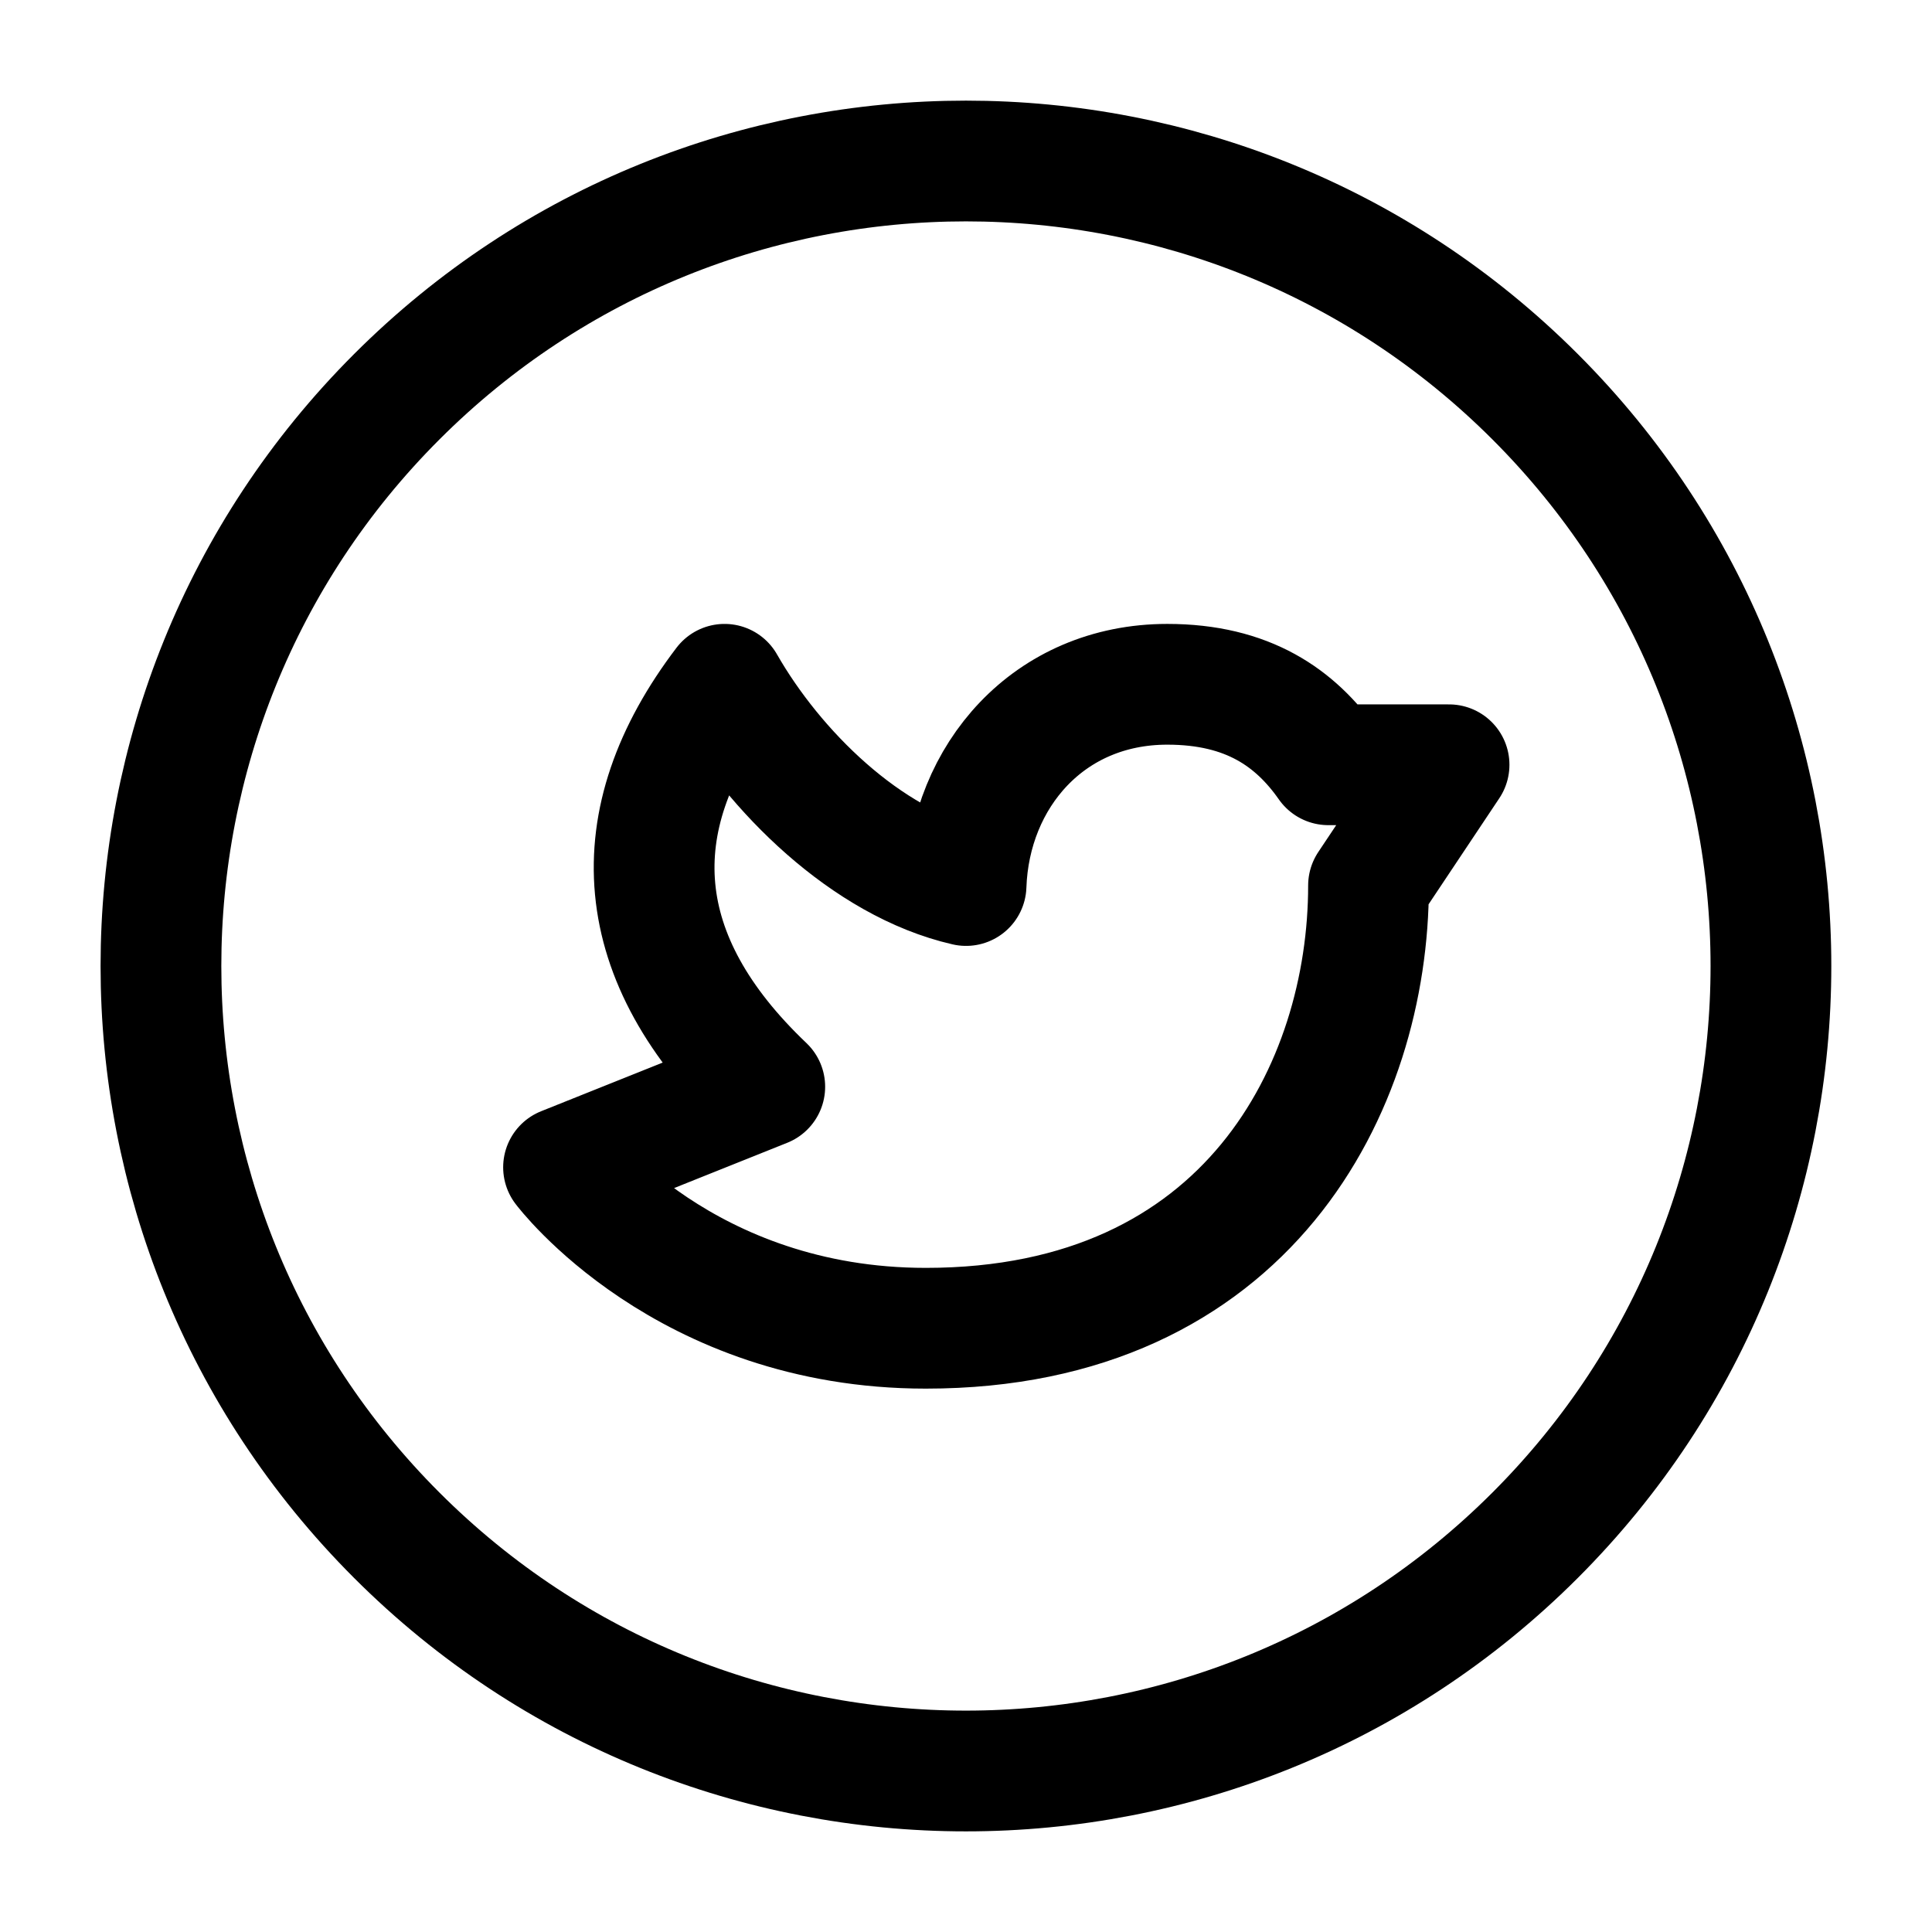
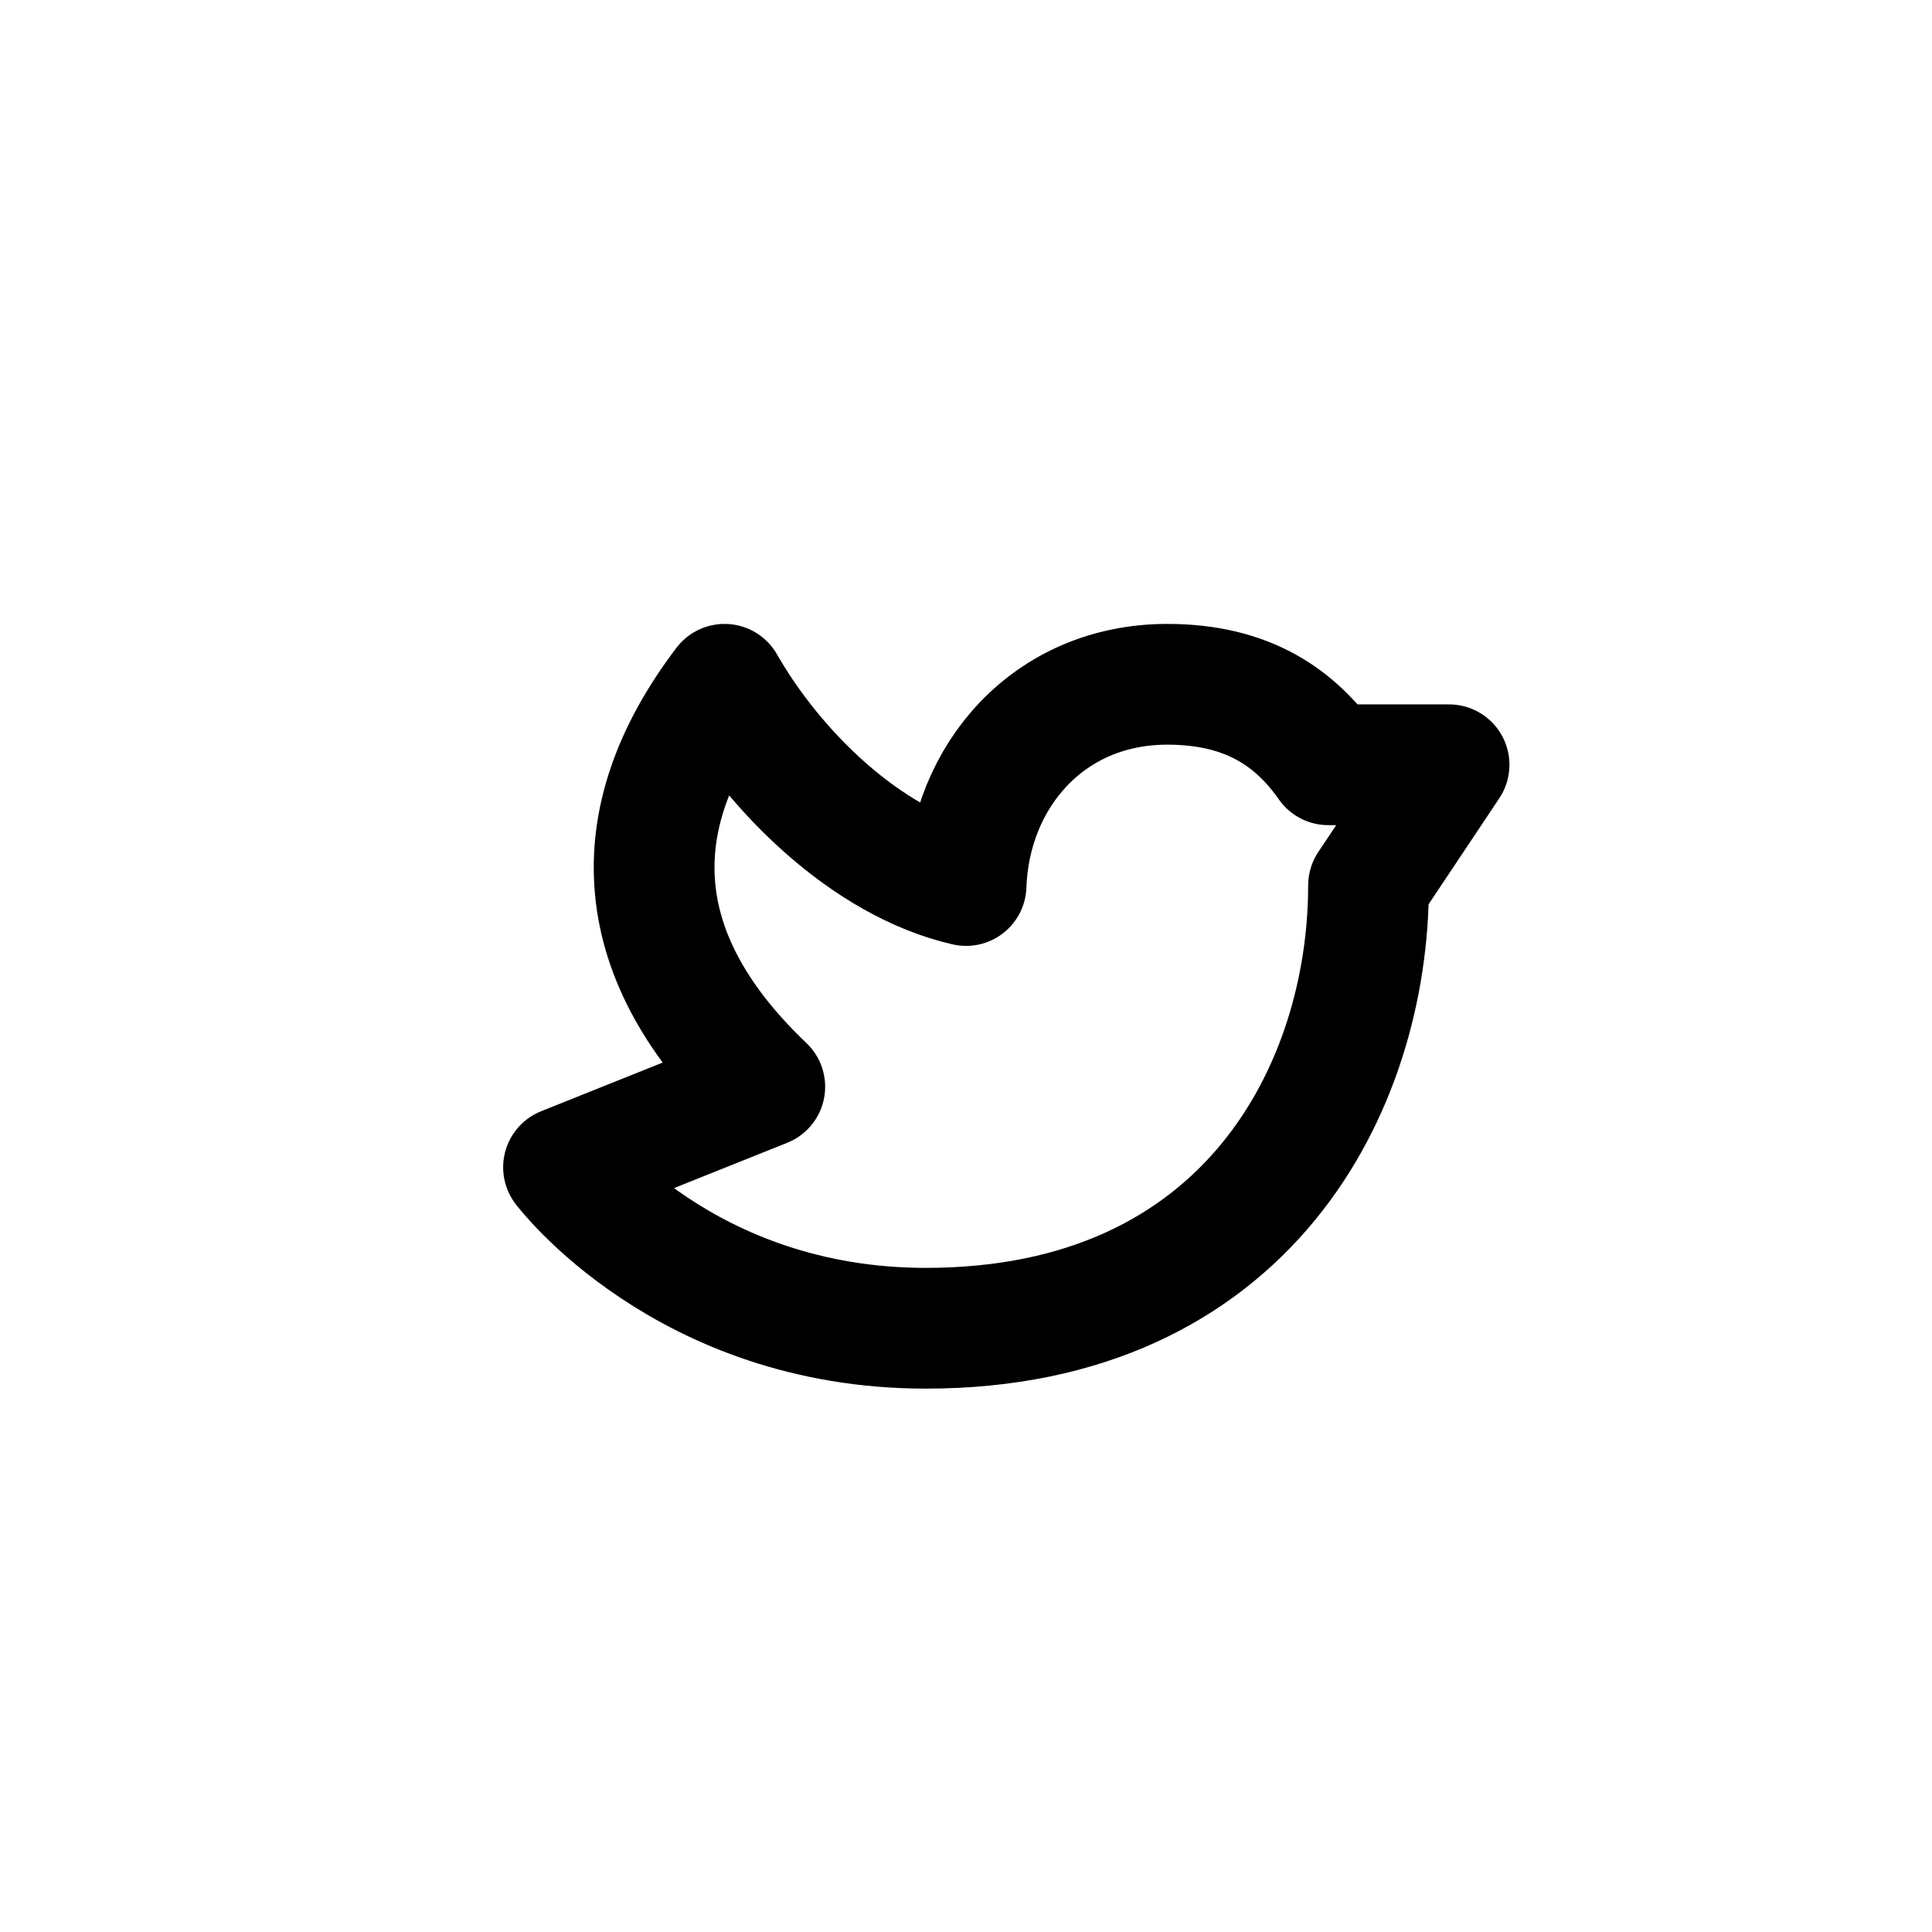
<svg xmlns="http://www.w3.org/2000/svg" width="32" height="32" viewBox="0 0 32 32" fill="none">
-   <path d="M25.427 6.572C30.634 11.779 30.634 20.221 25.427 25.428C20.22 30.635 11.778 30.635 6.571 25.428C1.364 20.221 1.364 11.779 6.571 6.572C11.778 1.365 20.22 1.365 25.427 6.572Z" stroke="black" stroke-width="2" stroke-linecap="round" stroke-linejoin="round" />
  <path d="M16.001 14.667C14.352 14.289 12.821 12.769 12.001 11.334C10.272 13.606 10.441 15.882 12.667 18L9.334 19.334C9.334 19.334 11.334 22 15.334 22C20.667 22 22.667 18 22.667 14.667L24.001 12.667H22.001C21.458 11.892 20.671 11.334 19.334 11.334C17.371 11.334 16.064 12.854 16.001 14.667Z" stroke="black" stroke-width="2" stroke-linecap="round" stroke-linejoin="round" />
</svg>